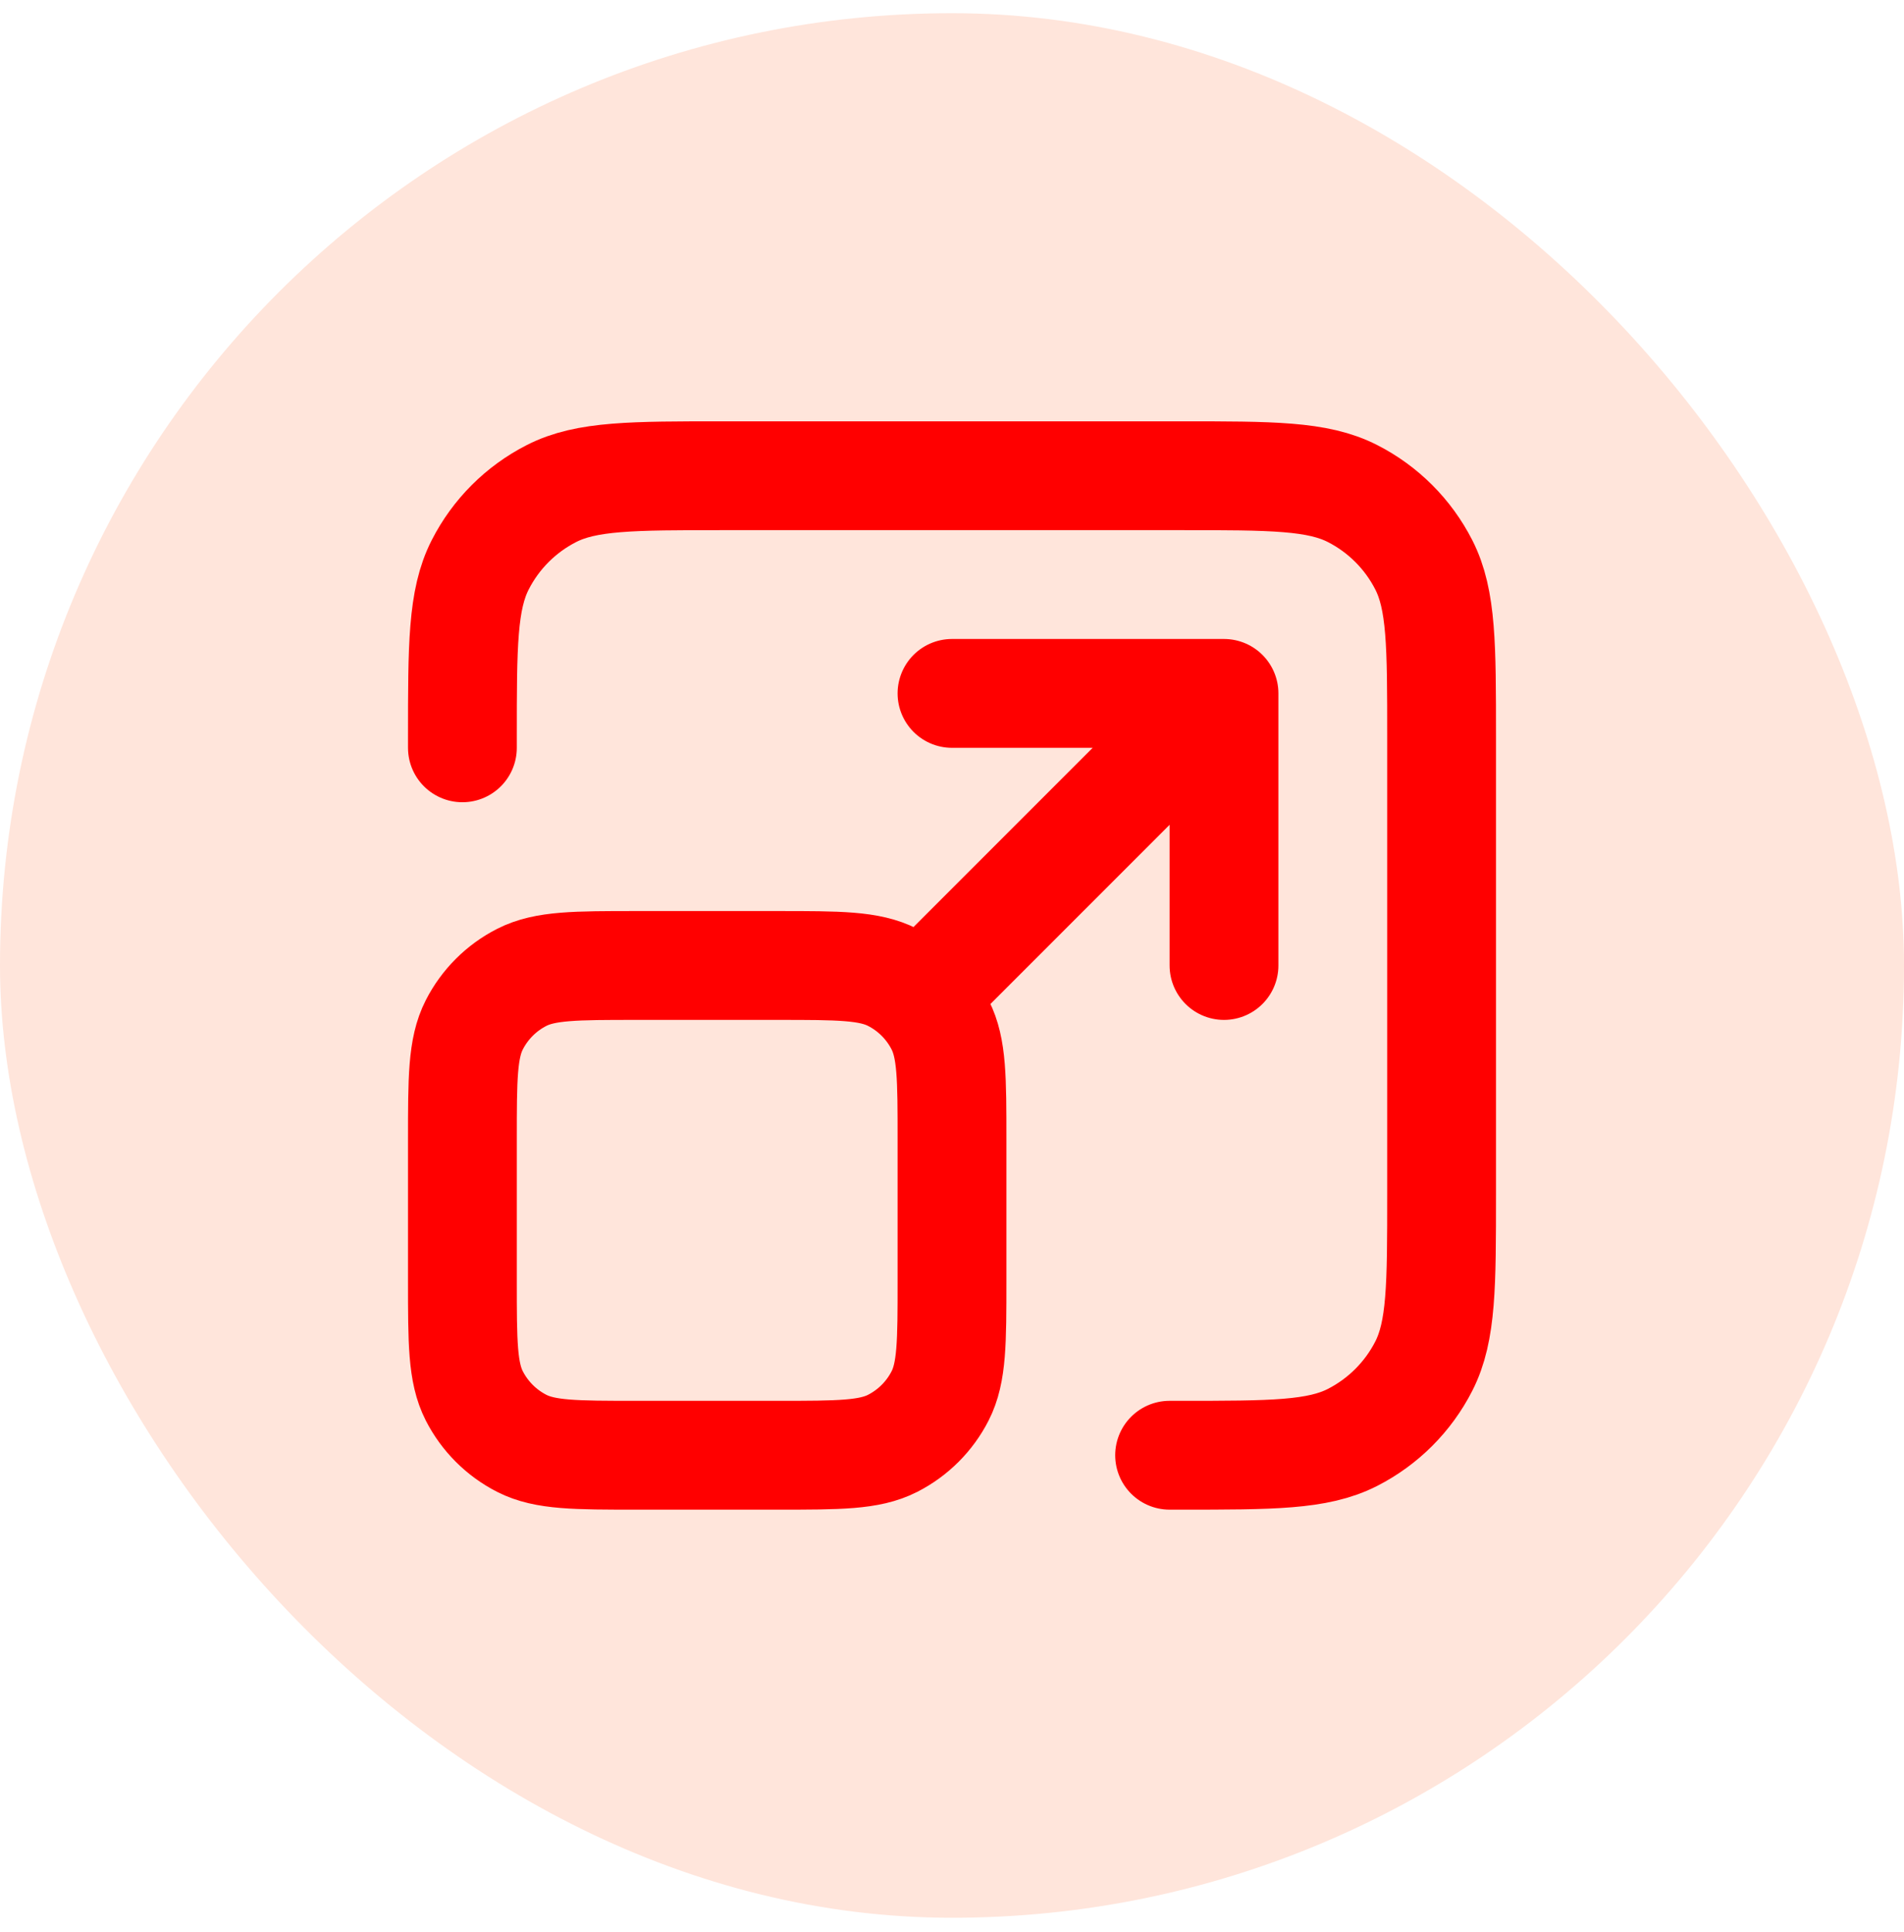
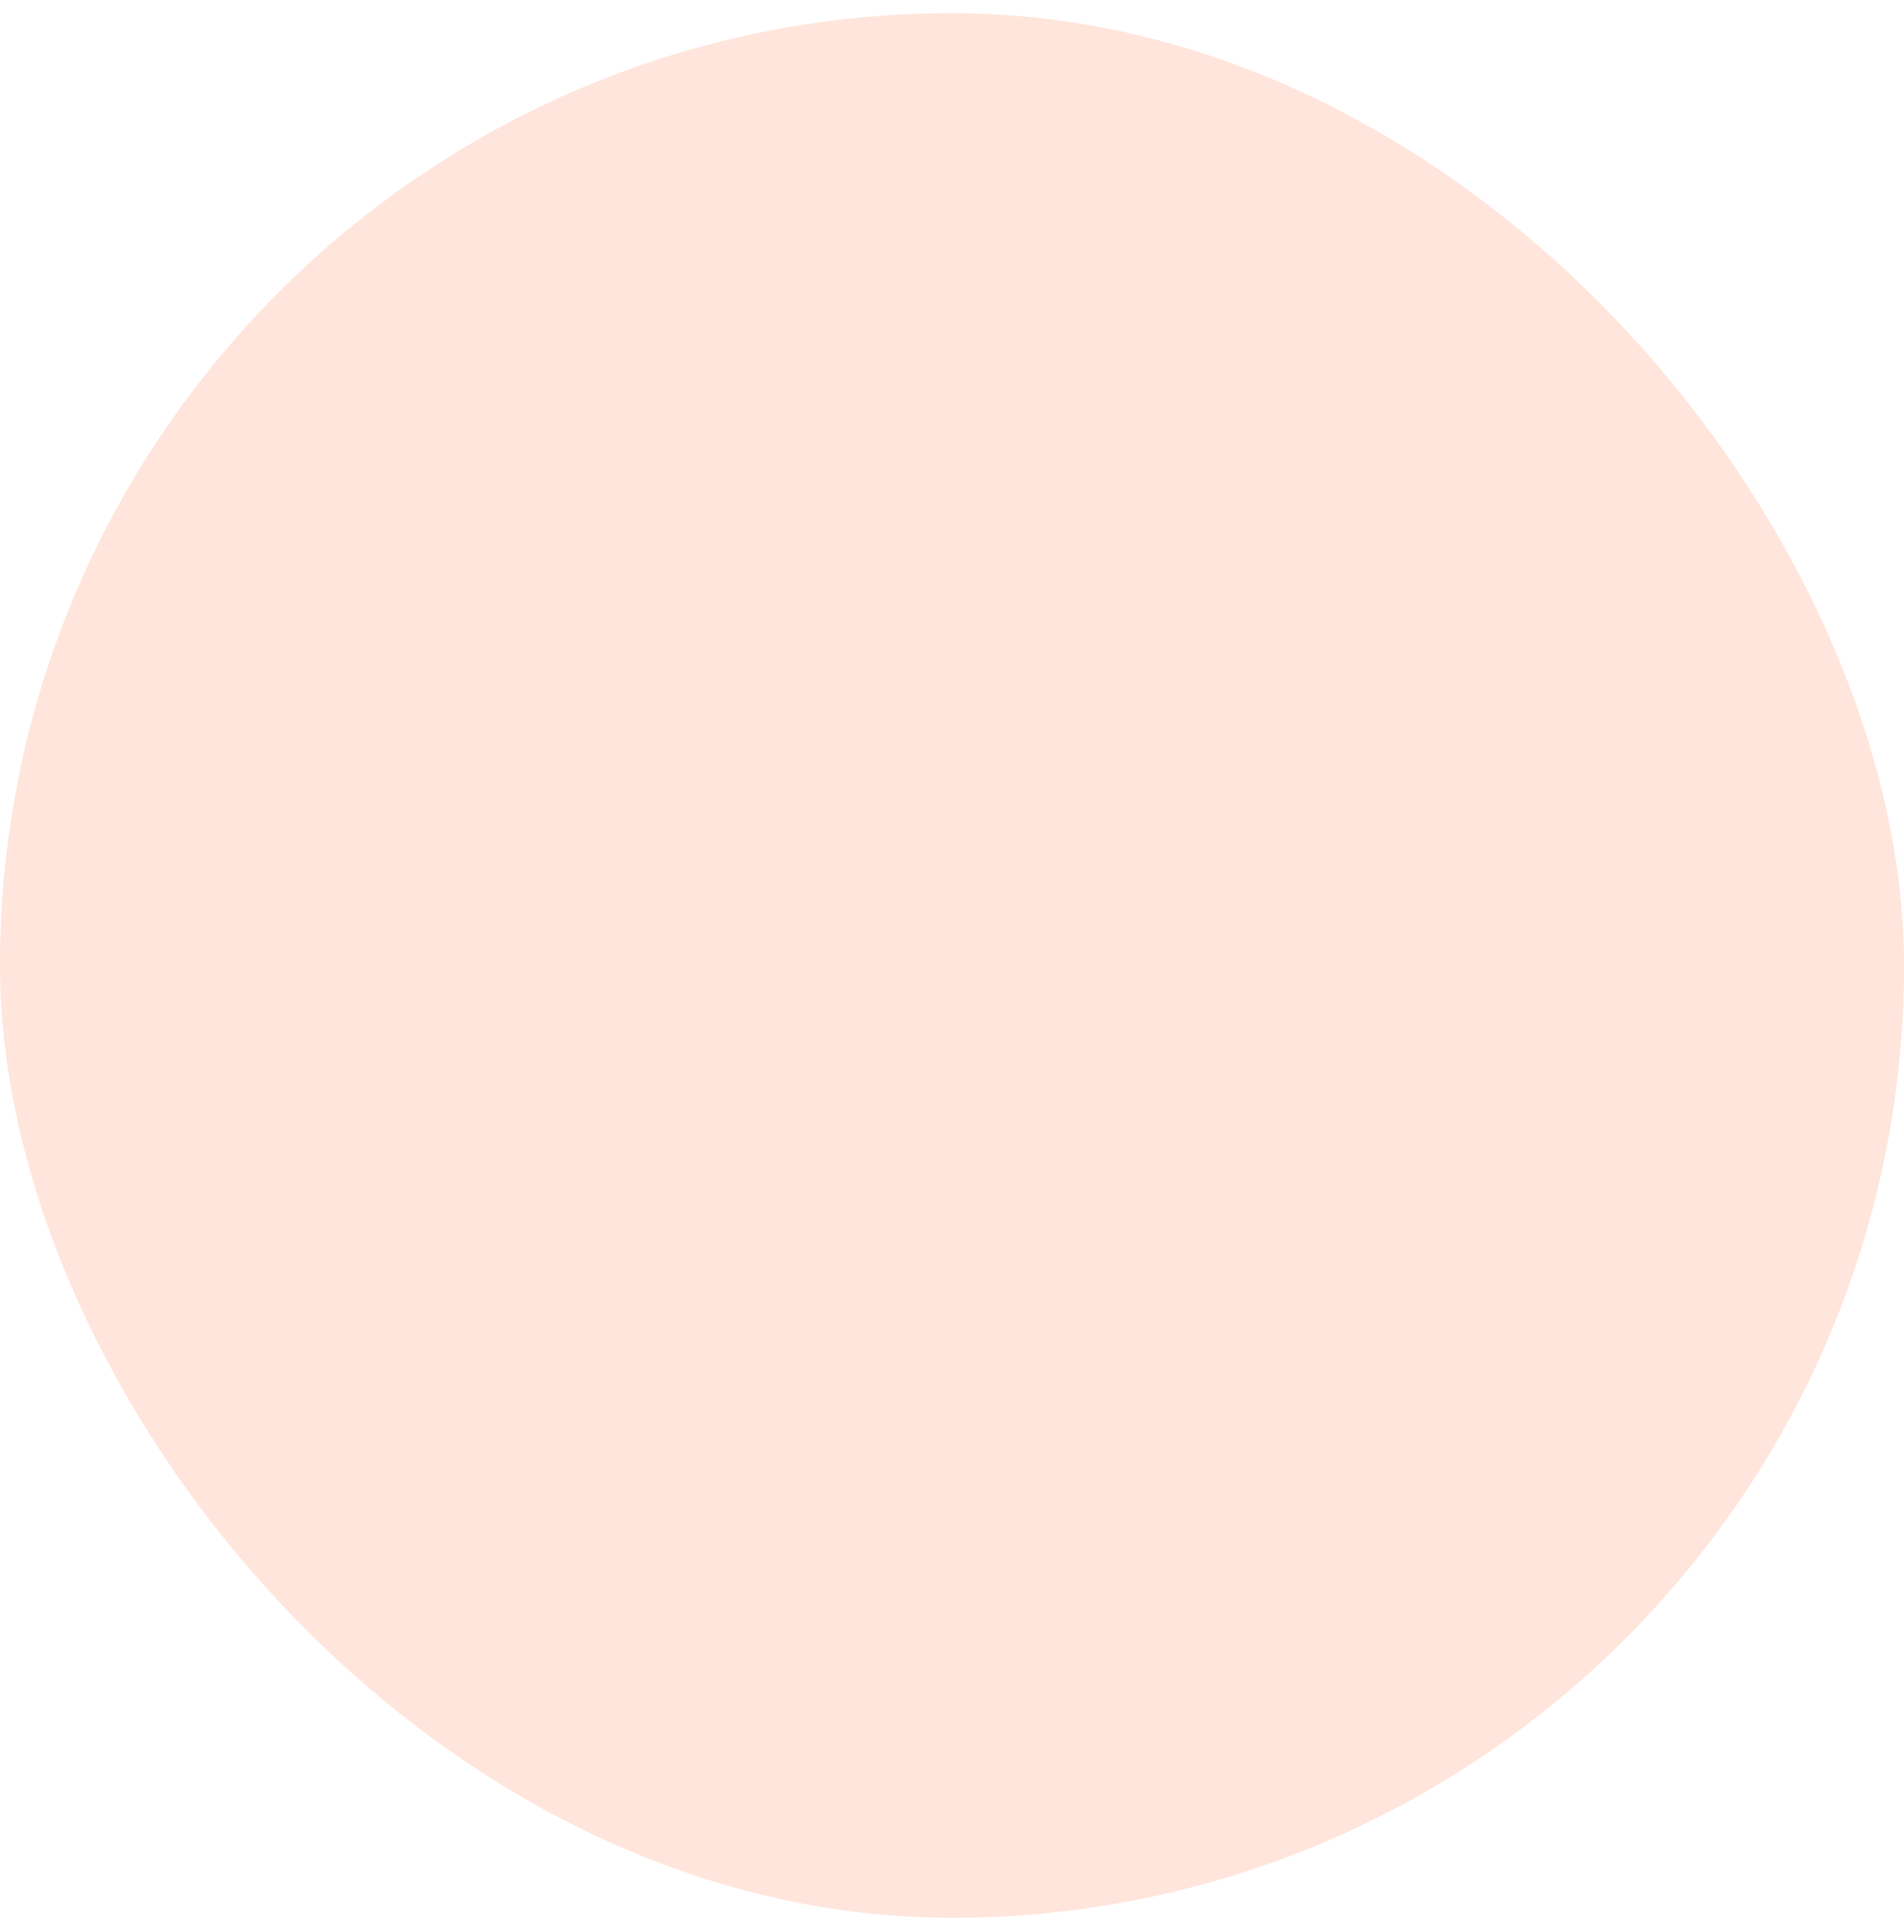
<svg xmlns="http://www.w3.org/2000/svg" width="70" height="71" viewBox="0 0 70 71" fill="none">
  <rect y="0.485" width="70" height="70" rx="35" fill="#FFE5DB" />
-   <path d="M43 53.485H43.4C46.76 53.485 48.441 53.485 49.724 52.831C50.853 52.255 51.771 51.337 52.346 50.209C53 48.925 53 47.245 53 43.885V27.085C53 23.724 53 22.044 52.346 20.761C51.771 19.632 50.853 18.714 49.724 18.139C48.441 17.485 46.76 17.485 43.4 17.485H26.6C23.24 17.485 21.559 17.485 20.276 18.139C19.147 18.714 18.229 19.632 17.654 20.761C17 22.044 17 23.724 17 27.085V27.485M34 36.485L45 25.485M45 25.485H35M45 25.485V35.485M23.4 53.485H28.6C30.84 53.485 31.96 53.485 32.816 53.049C33.569 52.665 34.181 52.053 34.564 51.301C35 50.445 35 49.325 35 47.085V41.885C35 39.644 35 38.524 34.564 37.669C34.181 36.916 33.569 36.304 32.816 35.921C31.96 35.485 30.84 35.485 28.6 35.485H23.4C21.16 35.485 20.04 35.485 19.184 35.921C18.431 36.304 17.82 36.916 17.436 37.669C17 38.524 17 39.644 17 41.885V47.085C17 49.325 17 50.445 17.436 51.301C17.82 52.053 18.431 52.665 19.184 53.049C20.04 53.485 21.16 53.485 23.4 53.485Z" stroke="#FF0000" stroke-width="4" stroke-linecap="round" stroke-linejoin="round" />
</svg>